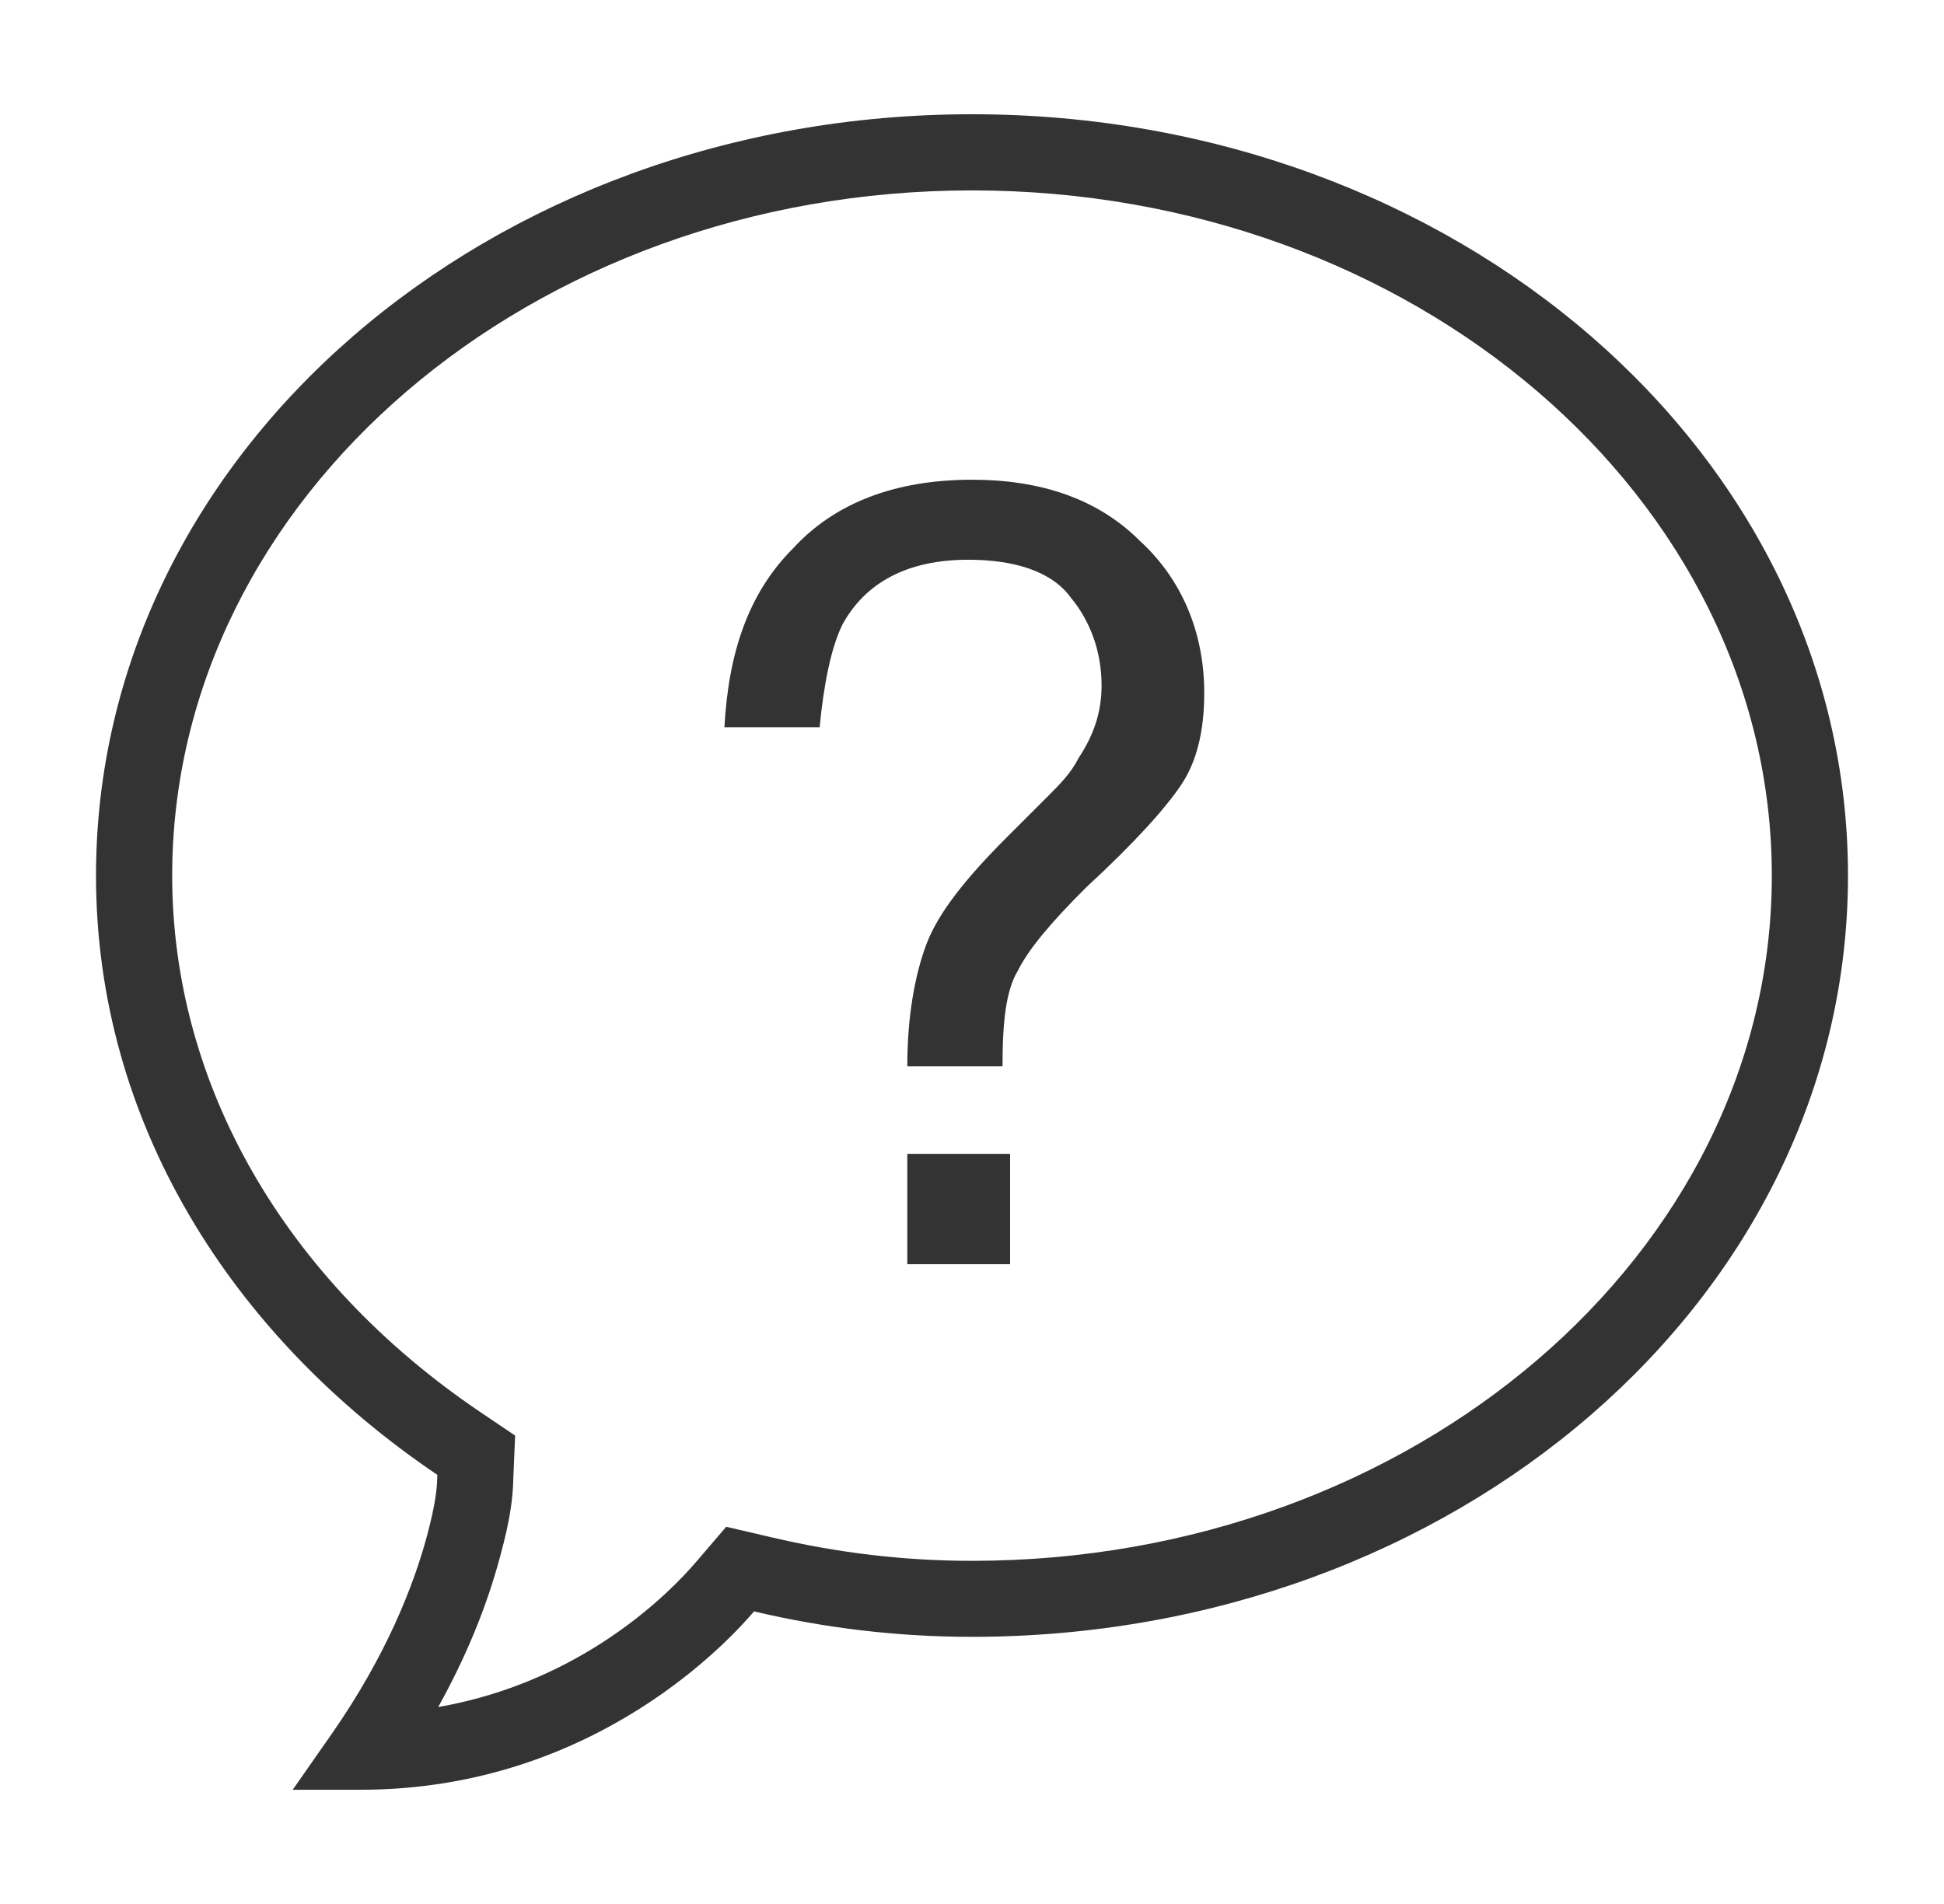
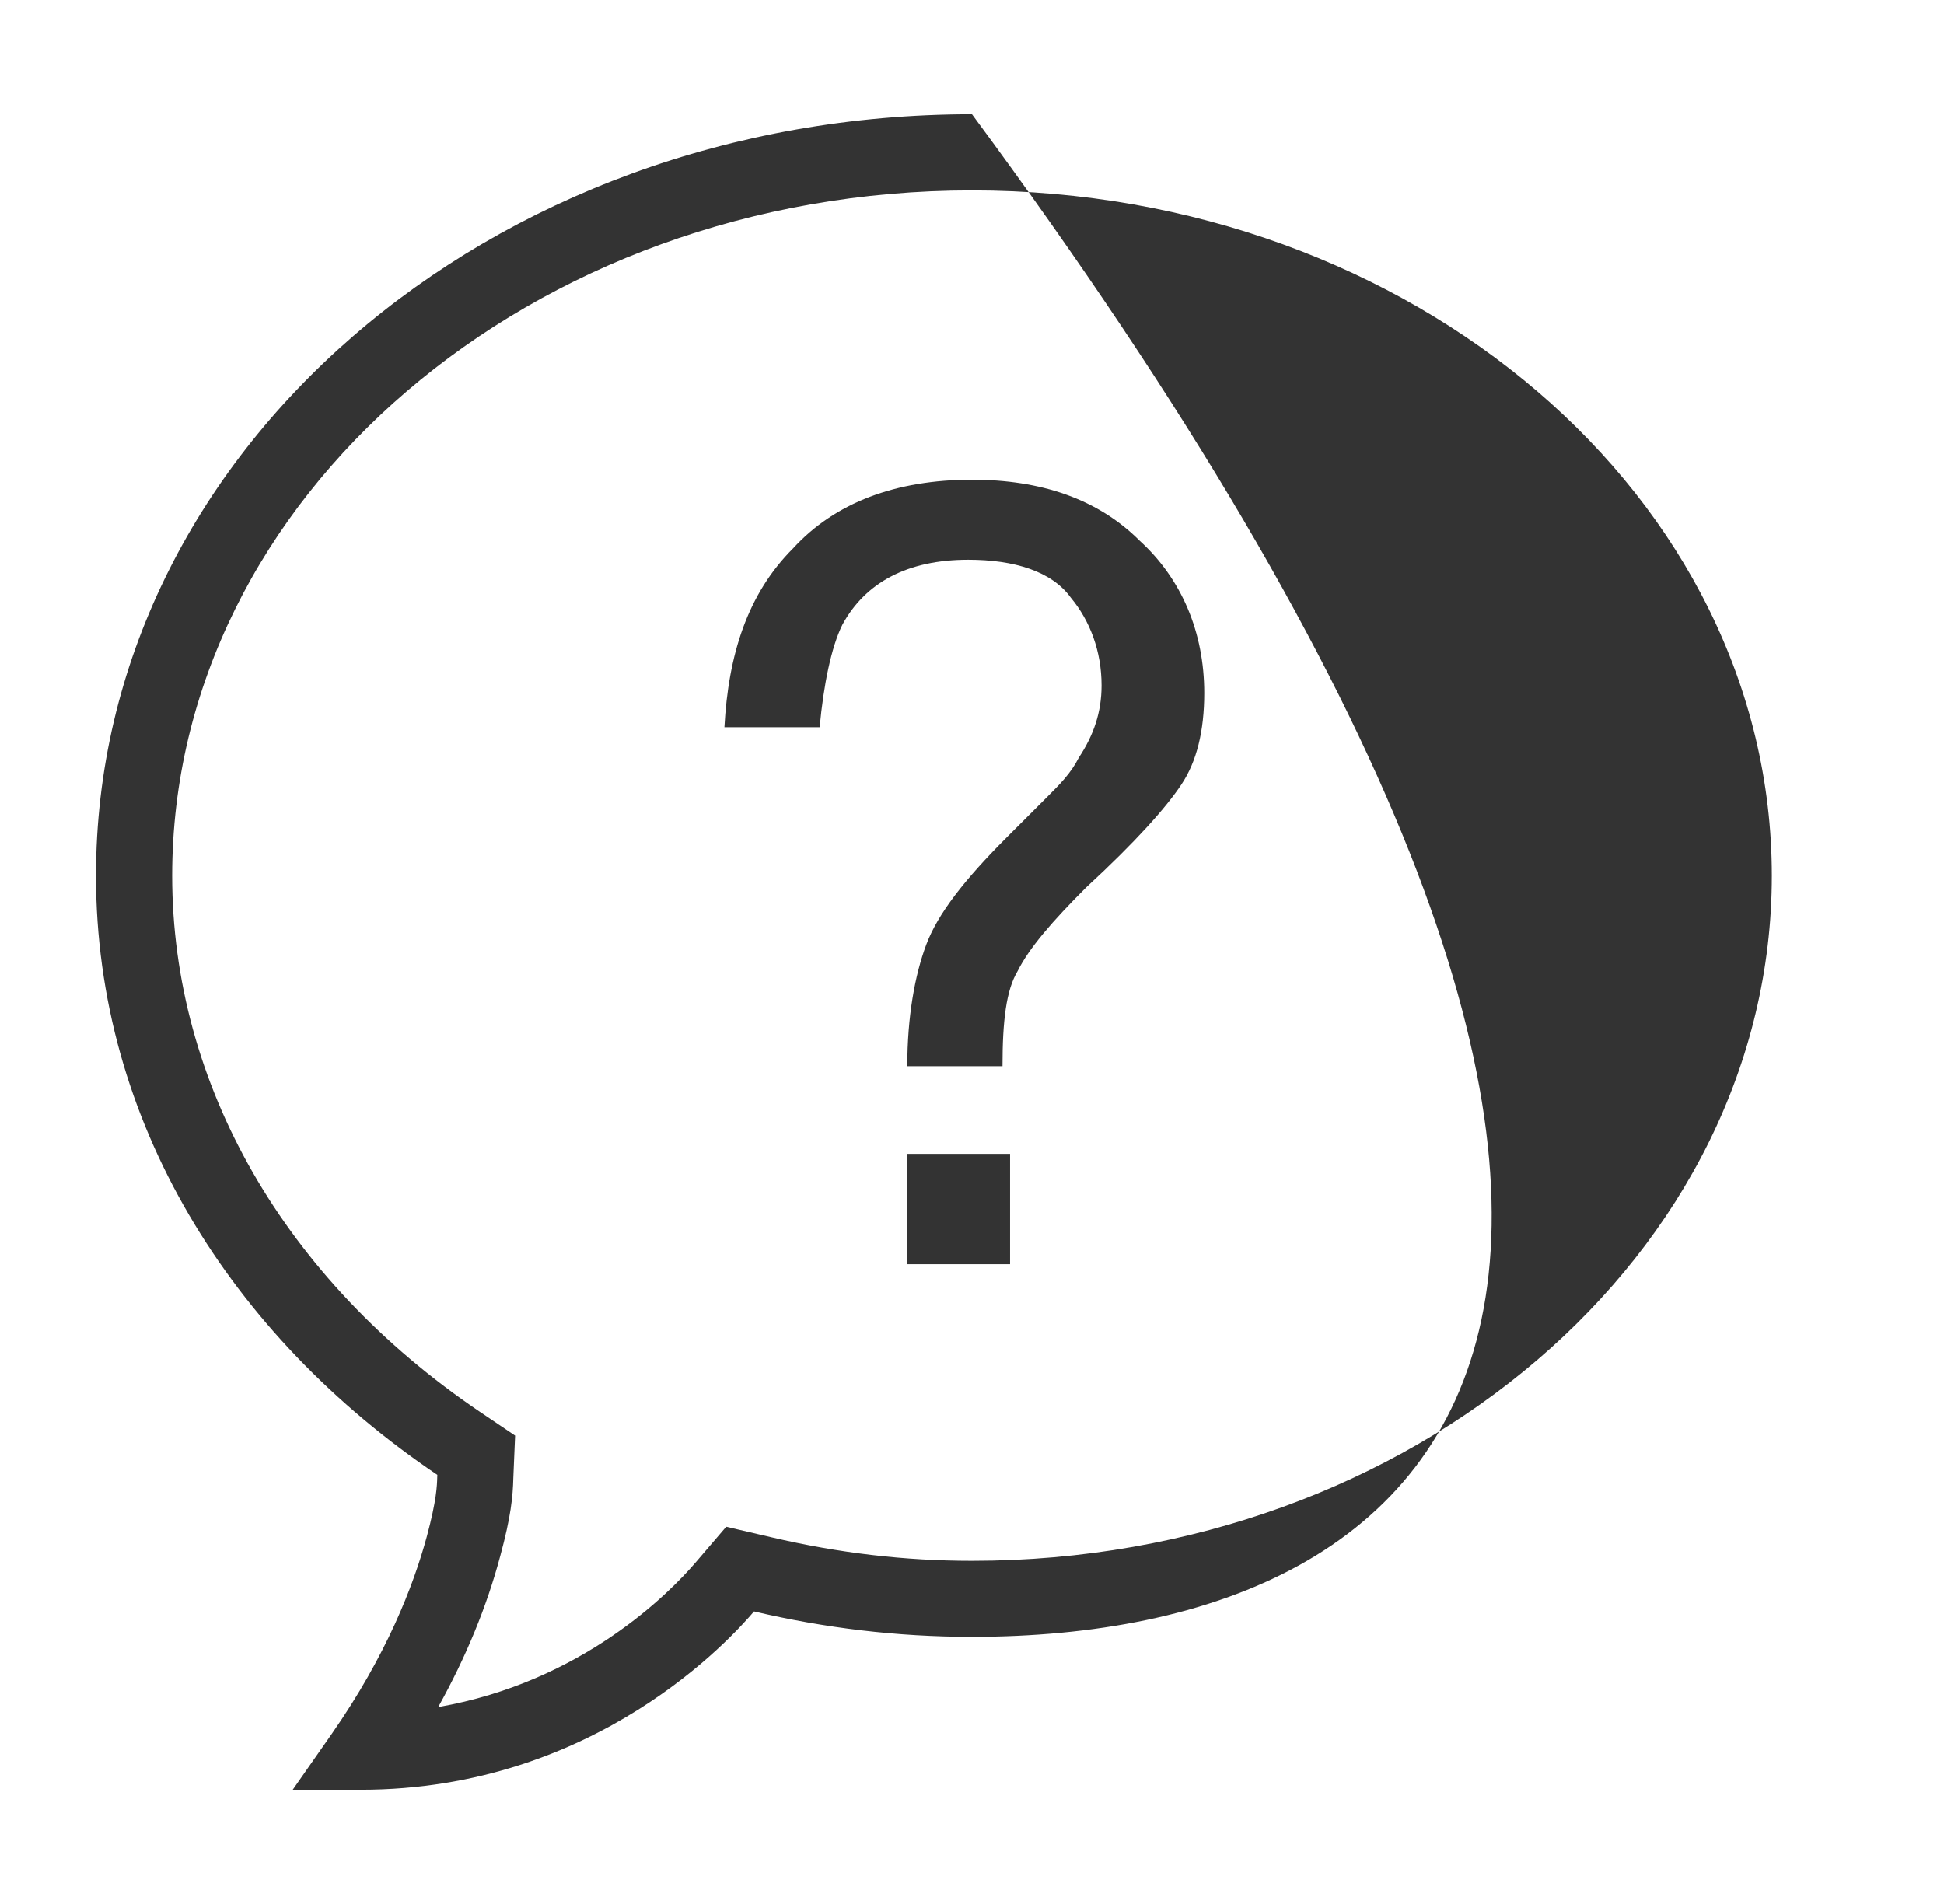
<svg xmlns="http://www.w3.org/2000/svg" width="49" height="48" viewBox="0 0 49 48" fill="none">
-   <path fill-rule="evenodd" clip-rule="evenodd" d="M2.42 22.076C2.42 11.404 12.335 2.88 24.5 2.88C36.665 2.88 46.58 11.404 46.58 22.073C46.58 32.741 36.661 41.265 24.5 41.265C22.595 41.265 20.776 41.04 19.006 40.624C18.474 41.246 15.035 45.12 9.095 45.12H7.378L8.36 43.714C9.74 41.734 10.422 39.979 10.76 38.73C11.006 37.813 11.015 37.452 11.021 37.239L11.021 37.239L11.021 37.239C11.021 37.218 11.022 37.199 11.023 37.181C5.81 33.66 2.42 28.267 2.42 22.076ZM44.66 22.076C44.66 12.547 35.615 4.8 24.5 4.8C13.385 4.8 4.34 12.547 4.34 22.076C4.34 27.33 7.168 32.258 12.095 35.591L12.984 36.191L12.939 37.26C12.928 37.718 12.879 38.239 12.609 39.229C12.268 40.508 11.742 41.782 11.045 43.035C14.682 42.401 16.891 40.144 17.547 39.375L18.305 38.49L19.445 38.756C21.148 39.154 22.801 39.349 24.5 39.349C35.615 39.349 44.66 31.601 44.66 22.076ZM24.5 12.094C22.58 12.094 21.046 12.671 19.989 13.826C18.837 14.977 18.358 16.511 18.26 18.334H20.66C20.758 17.28 20.949 16.32 21.234 15.746C21.811 14.689 22.869 14.111 24.406 14.111C25.558 14.111 26.514 14.4 26.994 15.071C27.474 15.649 27.766 16.418 27.766 17.28C27.766 17.951 27.571 18.529 27.189 19.106C26.997 19.489 26.709 19.777 26.42 20.066L25.366 21.12C24.309 22.177 23.637 23.04 23.349 23.809C23.06 24.578 22.869 25.631 22.869 26.88H25.269C25.269 25.729 25.363 24.96 25.651 24.48C25.94 23.902 26.517 23.231 27.38 22.369C28.629 21.218 29.398 20.351 29.78 19.774C30.163 19.2 30.354 18.431 30.354 17.471C30.354 15.934 29.78 14.591 28.726 13.631C27.669 12.574 26.229 12.094 24.5 12.094ZM22.869 31.871V29.089H25.46V31.871H22.869Z" fill="#333333" />
+   <path fill-rule="evenodd" clip-rule="evenodd" d="M2.42 22.076C2.42 11.404 12.335 2.88 24.5 2.88C46.58 32.741 36.661 41.265 24.5 41.265C22.595 41.265 20.776 41.04 19.006 40.624C18.474 41.246 15.035 45.12 9.095 45.12H7.378L8.36 43.714C9.74 41.734 10.422 39.979 10.76 38.73C11.006 37.813 11.015 37.452 11.021 37.239L11.021 37.239L11.021 37.239C11.021 37.218 11.022 37.199 11.023 37.181C5.81 33.66 2.42 28.267 2.42 22.076ZM44.66 22.076C44.66 12.547 35.615 4.8 24.5 4.8C13.385 4.8 4.34 12.547 4.34 22.076C4.34 27.33 7.168 32.258 12.095 35.591L12.984 36.191L12.939 37.26C12.928 37.718 12.879 38.239 12.609 39.229C12.268 40.508 11.742 41.782 11.045 43.035C14.682 42.401 16.891 40.144 17.547 39.375L18.305 38.49L19.445 38.756C21.148 39.154 22.801 39.349 24.5 39.349C35.615 39.349 44.66 31.601 44.66 22.076ZM24.5 12.094C22.58 12.094 21.046 12.671 19.989 13.826C18.837 14.977 18.358 16.511 18.26 18.334H20.66C20.758 17.28 20.949 16.32 21.234 15.746C21.811 14.689 22.869 14.111 24.406 14.111C25.558 14.111 26.514 14.4 26.994 15.071C27.474 15.649 27.766 16.418 27.766 17.28C27.766 17.951 27.571 18.529 27.189 19.106C26.997 19.489 26.709 19.777 26.42 20.066L25.366 21.12C24.309 22.177 23.637 23.04 23.349 23.809C23.06 24.578 22.869 25.631 22.869 26.88H25.269C25.269 25.729 25.363 24.96 25.651 24.48C25.94 23.902 26.517 23.231 27.38 22.369C28.629 21.218 29.398 20.351 29.78 19.774C30.163 19.2 30.354 18.431 30.354 17.471C30.354 15.934 29.78 14.591 28.726 13.631C27.669 12.574 26.229 12.094 24.5 12.094ZM22.869 31.871V29.089H25.46V31.871H22.869Z" fill="#333333" />
</svg>